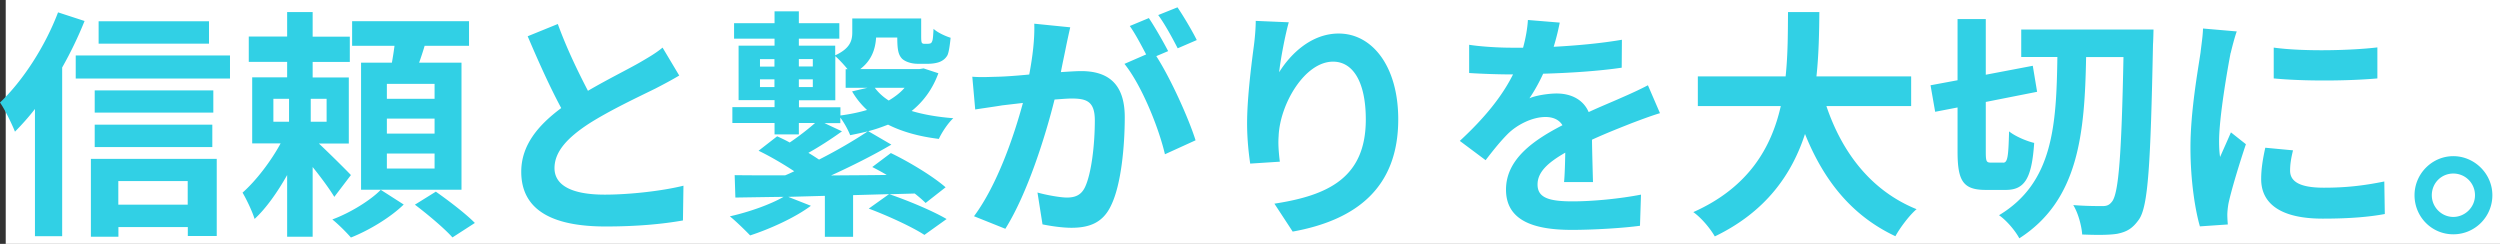
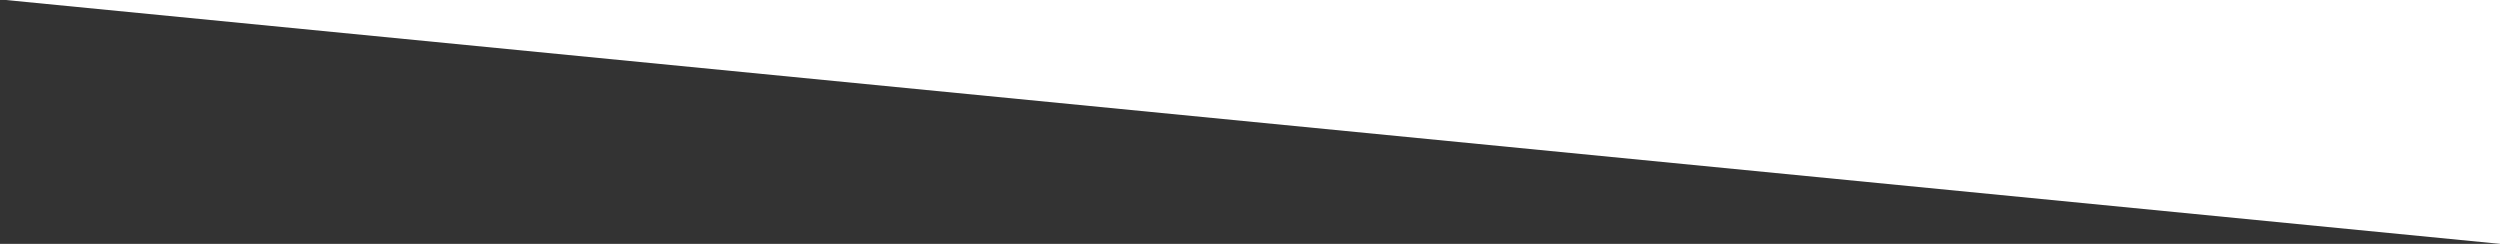
<svg xmlns="http://www.w3.org/2000/svg" data-name="レイヤー 2" viewBox="0 0 248.92 24.28">
  <rect x="0" y="0" width="248.92" height="24.28" fill="#333333" stroke="none" />
  <g data-name="レイヤー 1">
-     <path fill="#fff" d="M.57 0h248.35v24.28H.57z" />
-     <path d="M8.42 2.09a38.44 38.44 0 0 1-2.23 4.63v16.8H3.48V10.85c-.65.84-1.32 1.58-1.99 2.26-.26-.67-1.01-2.23-1.49-2.9 2.28-2.17 4.49-5.58 5.78-8.98l2.64.86ZM22.9 5.52v2.3H7.54v-2.3H22.9ZM9.05 15.82h12.53v7.68H18.7v-.89h-6.91v.96H9.05v-7.75Zm12.19-4.61H9.43V9h11.81v2.21Zm-11.81 1.2h11.71v2.23H9.43v-2.23Zm11.38-8.06H9.82V2.12h10.99v2.23Zm-9.03 13.68v2.35h6.91v-2.35h-6.91Zm21.51 1.58c-.46-.77-1.32-1.94-2.16-2.98v6.94h-2.54v-6.14c-.96 1.7-2.09 3.31-3.24 4.37-.24-.77-.79-1.92-1.2-2.62 1.34-1.18 2.81-3.1 3.79-4.9h-2.83V7.7h3.48V6.16h-3.82V3.64h3.82V1.2h2.54v2.45h3.7v2.52h-3.7v1.54h3.6v6.58h-2.98c1.08 1.01 2.74 2.66 3.19 3.14l-1.66 2.18Zm-6.07-7.49h1.56V9.84h-1.56v2.28Zm5.3-2.28h-1.58v2.28h1.58V9.84Zm7.68 10.52c-1.27 1.25-3.43 2.57-5.26 3.29-.46-.53-1.25-1.32-1.85-1.8 1.78-.65 3.82-1.92 4.82-2.95l2.28 1.46Zm5.76-1.47H35.95V6.24h3.07c.1-.55.19-1.13.26-1.68h-4.22V2.11H46.7v2.45h-4.42c-.17.58-.36 1.15-.55 1.68h4.22v12.65ZM43.27 8.35h-4.75v1.49h4.75V8.35Zm0 3.46h-4.75v1.49h4.75v-1.49Zm0 3.48h-4.75v1.49h4.75v-1.49Zm.12 3.79c1.27.89 3 2.21 3.89 3.12l-2.23 1.44c-.79-.89-2.47-2.3-3.74-3.26l2.09-1.3ZM58.56 9.03c1.97-1.15 4.06-2.18 5.18-2.83.91-.53 1.61-.94 2.23-1.46l1.66 2.78c-.72.43-1.49.84-2.38 1.3-1.49.74-4.51 2.14-6.7 3.55-1.99 1.32-3.34 2.69-3.34 4.37s1.66 2.64 4.99 2.64c2.47 0 5.71-.36 7.85-.89L68 21.95c-2.04.36-4.58.6-7.7.6-4.78 0-8.4-1.32-8.4-5.45 0-2.64 1.68-4.63 3.98-6.34-1.1-2.04-2.26-4.61-3.34-7.15l3-1.22c.91 2.5 2.04 4.8 3 6.65ZM93.43 7.3c-.58 1.58-1.49 2.81-2.66 3.75 1.2.36 2.59.6 4.15.72-.53.48-1.15 1.42-1.44 2.06-1.99-.24-3.67-.72-5.06-1.42-.62.24-1.27.48-1.97.65l2.3 1.34c-1.8 1.06-3.96 2.14-6 3.07 1.8-.02 3.67-.02 5.54-.05-.48-.29-.98-.55-1.44-.79l1.85-1.39c1.85.89 4.22 2.33 5.45 3.41l-1.99 1.56c-.29-.29-.65-.6-1.08-.94l-2.52.07c1.82.62 4.32 1.66 5.69 2.47l-2.21 1.58c-1.2-.79-3.67-1.92-5.54-2.62l2.02-1.44-3.58.1v4.15h-2.81V19.5l-3.65.1 2.26.89c-1.58 1.18-4.06 2.3-6.05 2.95-.48-.5-1.44-1.44-2.02-1.9 1.92-.43 4.03-1.18 5.35-1.94-1.78.02-3.38.05-4.8.07l-.07-2.23c1.42.02 3.14.02 5.02.02.31-.12.6-.26.91-.41-1.06-.7-2.4-1.49-3.55-2.04l1.85-1.44c.41.19.82.38 1.25.62.89-.6 1.82-1.32 2.52-1.94h-1.61v1.13h-2.42v-1.13h-4.2v-1.58h4.2v-.7h-3.58V4.55h3.58v-.7h-4.03V2.31h4.03V1.13h2.42v1.18h4.03v1.54h-4.03v.7h3.62v.96c1.51-.7 1.7-1.49 1.7-2.3V1.84h6.86v1.8c0 .34.02.55.07.62.05.07.12.1.22.1h.36c.12 0 .22-.02.29-.05.07-.02.14-.14.19-.31.05-.22.07-.58.1-1.13.38.36 1.15.72 1.7.89-.07.7-.17 1.42-.31 1.73-.17.31-.43.53-.77.67-.29.12-.77.19-1.13.19h-1.08c-.55 0-1.18-.17-1.54-.5-.36-.38-.48-.86-.48-2.11h-2.11c-.07 1.13-.43 2.26-1.58 3.14h5.88l.43-.07 1.46.48Zm-17.76-.67h1.44v-.74h-1.44v.74Zm1.44 2.04V7.9h-1.44v.77h1.44Zm6.56 2.83c.94-.12 1.85-.31 2.66-.55a7.913 7.913 0 0 1-1.49-1.85l1.54-.36H84.2V6.89h.19c-.38-.48-.89-1.01-1.22-1.3v4.39h-3.62v.7h4.13v.82Zm-4.13-5.62v.74h1.39v-.74h-1.39Zm0 2.02v.77h1.39V7.9h-1.39Zm4.29 5.18c-1.1.79-2.3 1.56-3.34 2.14.38.22.74.46 1.06.67 1.8-.91 3.55-1.94 4.85-2.81-.58.14-1.15.26-1.75.38-.19-.5-.6-1.25-.98-1.75v.55h-1.58l1.75.82Zm3.27-4.34c.36.48.82.91 1.39 1.27.6-.36 1.15-.77 1.58-1.27h-2.98Zm19.03-4.03c-.14.72-.34 1.61-.5 2.47.82-.05 1.51-.1 2.02-.1 2.54 0 4.34 1.13 4.34 4.58 0 2.83-.34 6.72-1.37 8.81-.79 1.68-2.11 2.21-3.94 2.21-.91 0-2.06-.17-2.88-.34l-.5-3.17c.91.26 2.3.5 2.93.5.82 0 1.42-.24 1.8-1.03.65-1.37.98-4.27.98-6.65 0-1.92-.84-2.18-2.33-2.18-.38 0-.98.05-1.68.1-.91 3.65-2.69 9.34-4.9 12.87l-3.12-1.25c2.33-3.14 3.98-7.99 4.87-11.28l-2.06.24c-.7.12-1.94.29-2.69.41l-.29-3.26c.89.07 1.68.02 2.57 0 .74-.02 1.87-.1 3.1-.22.34-1.8.55-3.55.5-5.06l3.58.36c-.14.62-.31 1.39-.43 1.99Zm10.18.38-1.18.5c1.44 2.23 3.24 6.24 3.91 8.38l-3.05 1.39c-.62-2.67-2.33-6.89-4.03-9l2.16-.94c-.48-.91-1.08-2.06-1.63-2.83l1.9-.79c.6.89 1.46 2.4 1.92 3.29Zm2.85-1.1-1.9.82c-.5-.98-1.27-2.4-1.94-3.31l1.92-.77c.62.91 1.51 2.42 1.92 3.26Zm8.18 3.24c1.15-1.87 3.24-3.89 5.95-3.89 3.34 0 5.93 3.26 5.93 8.54 0 6.79-4.15 10.03-10.51 11.18l-1.82-2.78c5.33-.82 9.1-2.57 9.1-8.38 0-3.7-1.25-5.76-3.26-5.76-2.83 0-5.3 4.25-5.42 7.42-.05.65-.02 1.42.12 2.54l-2.95.19c-.14-.94-.31-2.4-.31-4.01 0-2.23.34-5.21.67-7.68.12-.91.19-1.87.19-2.52l3.29.14c-.34 1.18-.82 3.65-.96 4.99Zm27.36-2.57c2.28-.12 4.68-.34 6.79-.7l-.02 2.78c-2.28.34-5.23.53-7.82.6-.41.89-.89 1.75-1.37 2.45.62-.29 1.92-.48 2.71-.48 1.46 0 2.66.62 3.19 1.85 1.25-.58 2.26-.98 3.24-1.42.94-.41 1.78-.79 2.66-1.25l1.2 2.78c-.77.22-2.04.7-2.86 1.01-1.08.43-2.45.96-3.91 1.63.02 1.34.07 3.12.1 4.22h-2.88c.07-.72.1-1.87.12-2.93-1.8 1.03-2.76 1.97-2.76 3.17 0 1.32 1.13 1.68 3.48 1.68 2.04 0 4.7-.26 6.82-.67l-.1 3.1c-1.58.22-4.54.41-6.79.41-3.77 0-6.55-.91-6.55-4.01s2.88-4.99 5.62-6.41c-.36-.6-1.01-.82-1.68-.82-1.34 0-2.83.77-3.74 1.66-.72.72-1.42 1.58-2.23 2.64l-2.57-1.92c2.52-2.33 4.22-4.46 5.3-6.62h-.31c-.98 0-2.74-.05-4.06-.14V4.46c1.22.19 3 .29 4.22.29h1.15c.26-.96.43-1.9.48-2.76l3.17.26c-.12.6-.29 1.39-.6 2.4Zm27.15 5.9c1.58 4.68 4.49 8.45 8.98 10.27-.72.6-1.66 1.87-2.11 2.69-4.34-2.04-7.13-5.54-9-10.18-1.3 4.01-3.89 7.75-8.98 10.2-.46-.79-1.3-1.82-2.14-2.42 5.5-2.45 7.78-6.43 8.71-10.56h-8.26V7.61h8.74c.24-2.26.22-4.44.24-6.41h3.12c-.02 1.97-.05 4.18-.29 6.41h9.43v2.95h-8.45Zm17.59 5.64c.46 0 .53-.58.6-3.12.58.48 1.75.98 2.5 1.15-.24 3.53-.94 4.68-2.83 4.68h-1.99c-2.26 0-2.81-.89-2.81-3.82V10.7l-2.23.43-.46-2.64 2.69-.5V1.9h2.81v5.54l4.68-.89.43 2.59-5.11 1.01v4.94c0 .96.05 1.1.5 1.1h1.22Zm14.98-13.25s-.02 1.08-.05 1.46c-.24 11.95-.48 16.11-1.39 17.43-.67.96-1.27 1.25-2.18 1.44-.89.14-2.18.12-3.48.07-.05-.79-.38-2.11-.89-2.93 1.25.1 2.38.1 2.93.1.41 0 .67-.1.94-.46.65-.84.94-4.68 1.13-14.38h-3.72c-.14 7.63-.74 14.26-6.65 18.05-.41-.77-1.27-1.78-2.02-2.3 5.4-3.24 5.71-8.98 5.81-15.75h-3.6V2.94h13.18Zm7.68 2.31c-.31 1.61-1.15 6.41-1.15 8.81 0 .46.02 1.08.1 1.56.36-.82.74-1.66 1.08-2.45l1.49 1.18c-.67 1.99-1.46 4.61-1.73 5.88-.07.36-.12.89-.12 1.13 0 .26.02.65.05.98l-2.78.19c-.48-1.66-.94-4.58-.94-7.85 0-3.6.74-7.66 1.01-9.5.07-.67.22-1.58.24-2.35l3.36.29c-.19.5-.5 1.7-.6 2.14Zm5.92 11.73c0 1.06.91 1.7 3.36 1.7 2.14 0 3.91-.19 6.02-.62l.05 3.24c-1.56.29-3.48.46-6.19.46-4.13 0-6.12-1.46-6.12-3.94 0-.94.14-1.9.41-3.12l2.76.26c-.19.79-.29 1.37-.29 2.02Zm8.69-12.28v3.1c-2.95.26-7.3.29-10.32 0V4.74c2.95.41 7.73.29 10.32-.02Zm11.45 14.73c0 2.14-1.73 3.89-3.89 3.89s-3.86-1.75-3.86-3.89 1.75-3.89 3.86-3.89 3.89 1.75 3.89 3.89Zm-1.73 0c0-1.2-.96-2.16-2.16-2.16s-2.14.96-2.14 2.16.98 2.16 2.14 2.16 2.16-.96 2.16-2.16Z" fill="#31d0e5" />
+     <path fill="#fff" d="M.57 0h248.35v24.28z" />
  </g>
</svg>